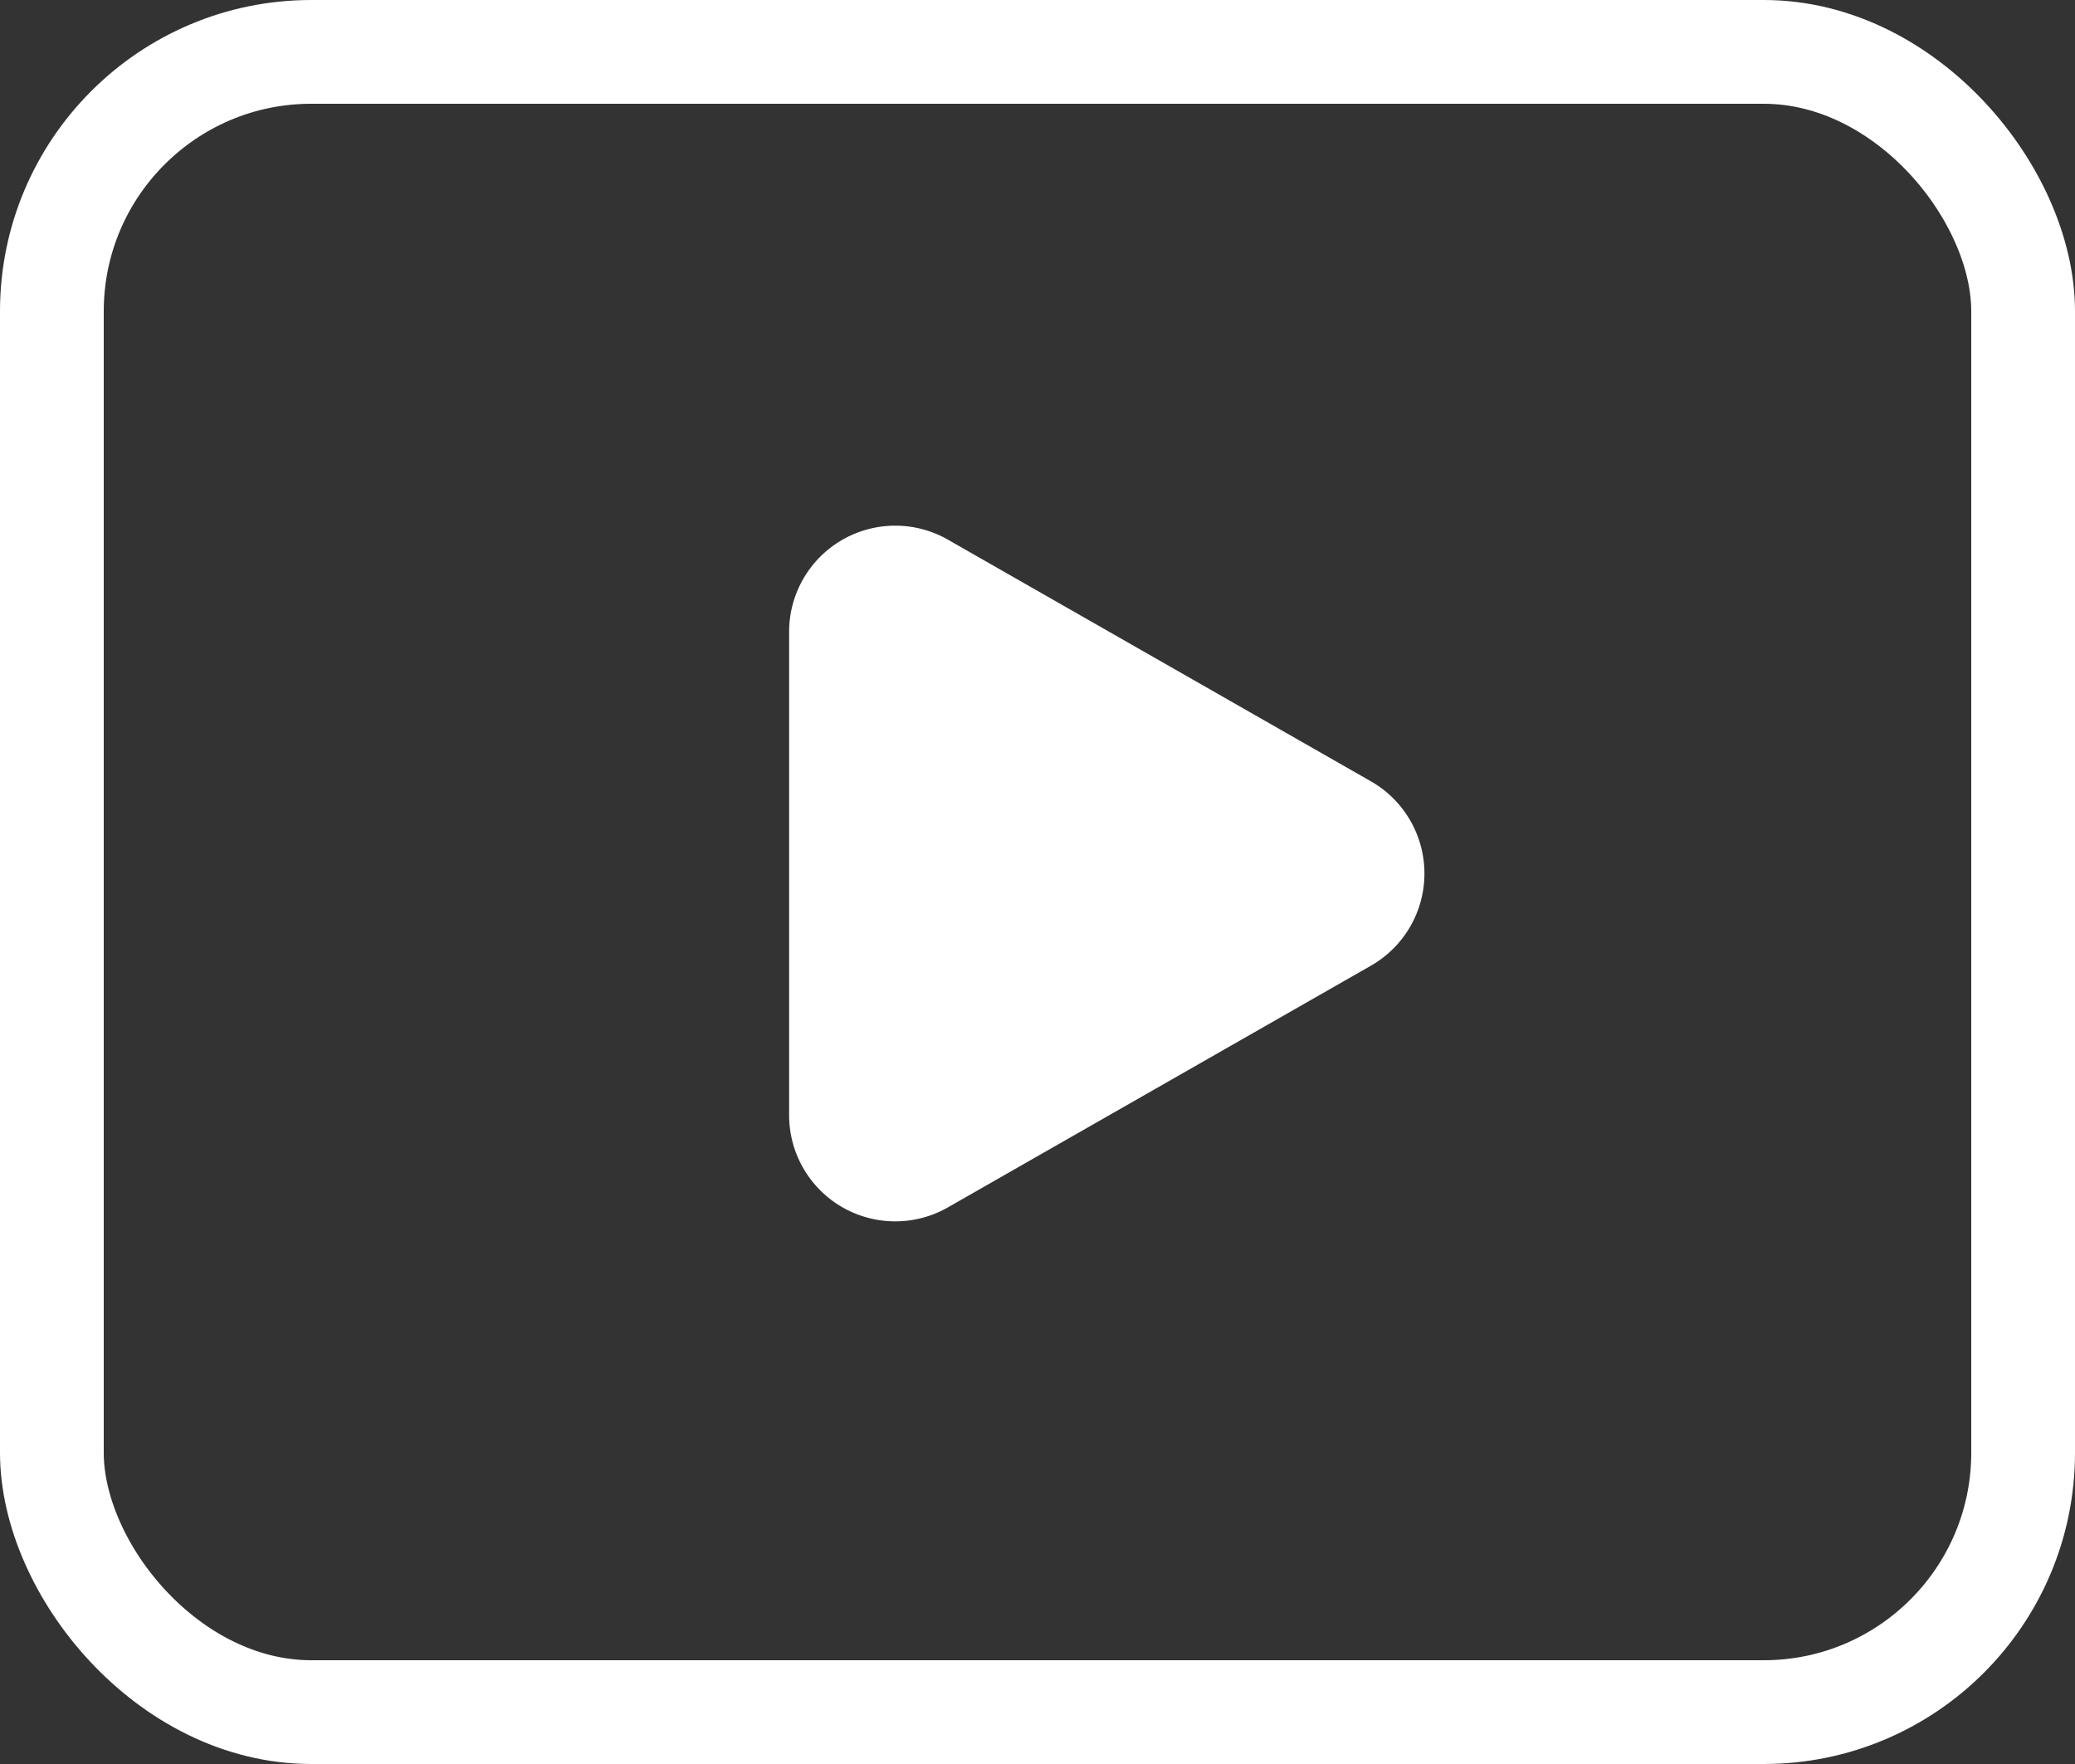
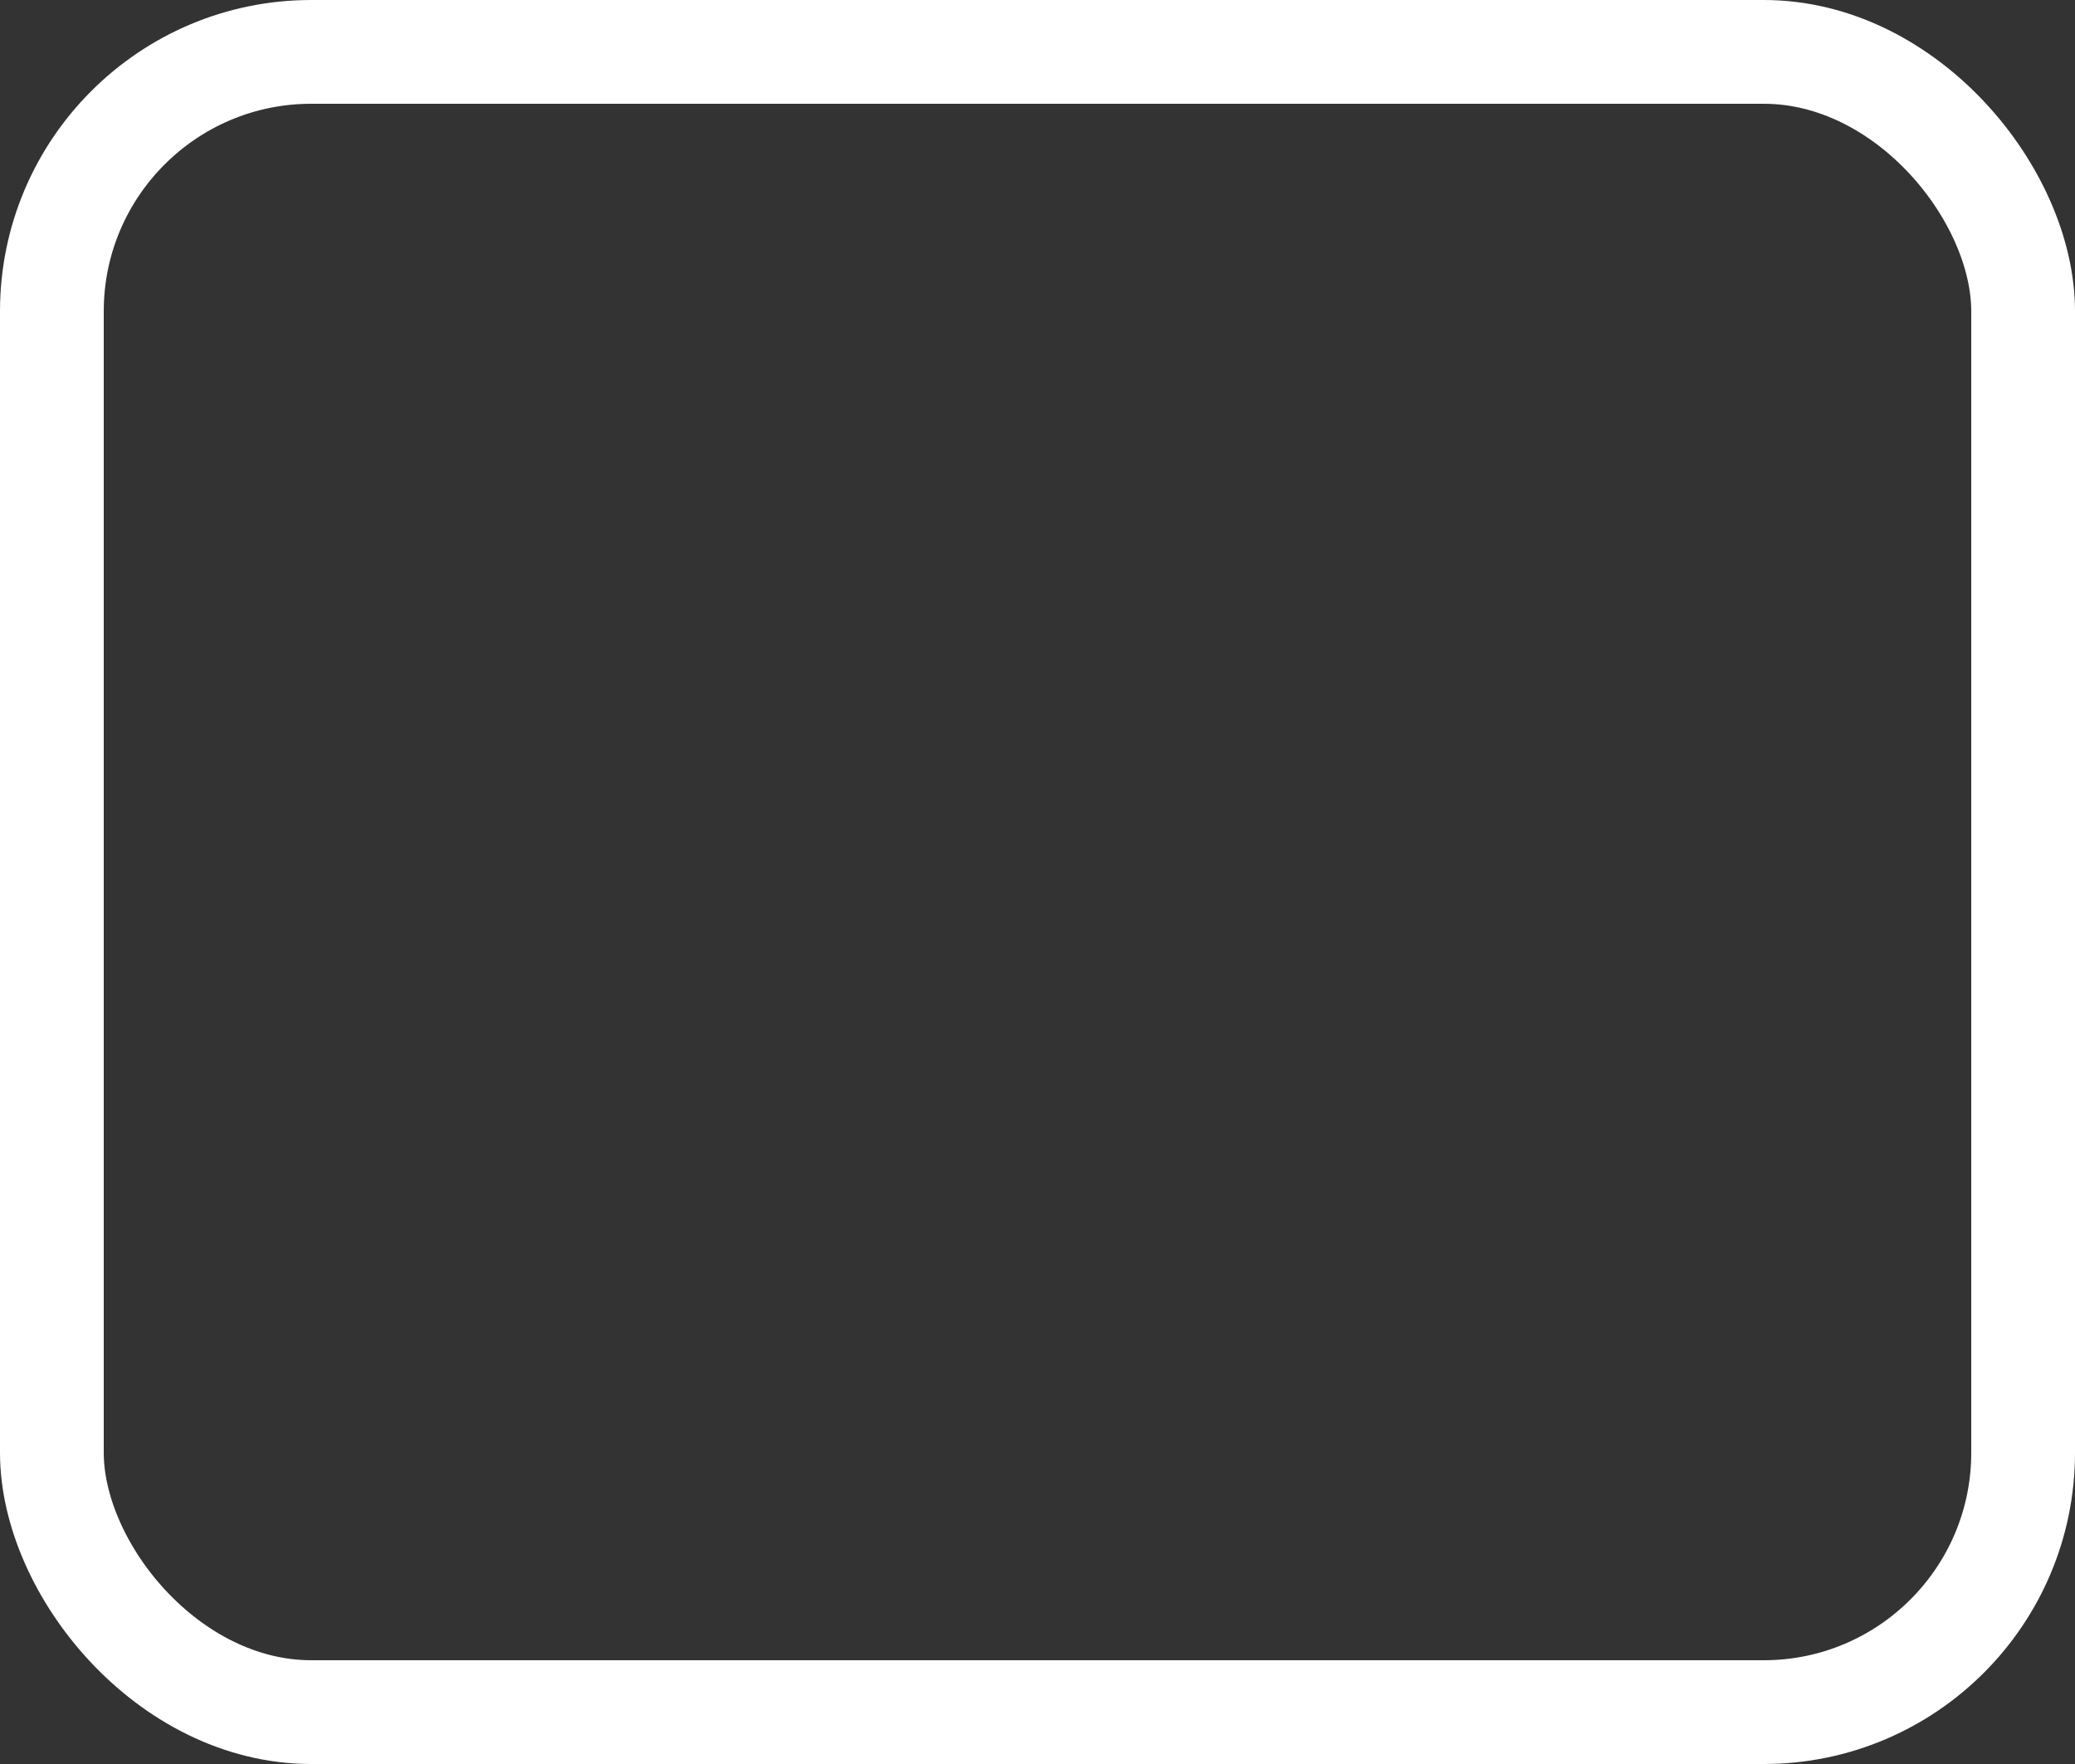
<svg xmlns="http://www.w3.org/2000/svg" width="20" height="17" viewBox="0 0 20 17">
  <rect x="0" y="0" width="20" height="17" fill="#333333" stroke="none" />
  <g id="グループ_4" data-name="グループ 4" transform="translate(-1199 -726)">
-     <path id="パス_13" data-name="パス 13" d="M133.607,120.369l-4.077,2.329A1.023,1.023,0,0,1,128,121.81v-4.659a1.023,1.023,0,0,1,1.531-.888l4.077,2.329A1.023,1.023,0,0,1,133.607,120.369Z" transform="translate(1078.606 614.938)" fill="#fff" />
    <g id="長方形_4" data-name="長方形 4" transform="translate(1199 726)" fill="none" stroke="#fff" stroke-width="1">
      <rect width="20" height="17" rx="3" stroke="none" />
      <rect x="0.5" y="0.5" width="19" height="16" rx="2.5" fill="none" />
    </g>
  </g>
</svg>